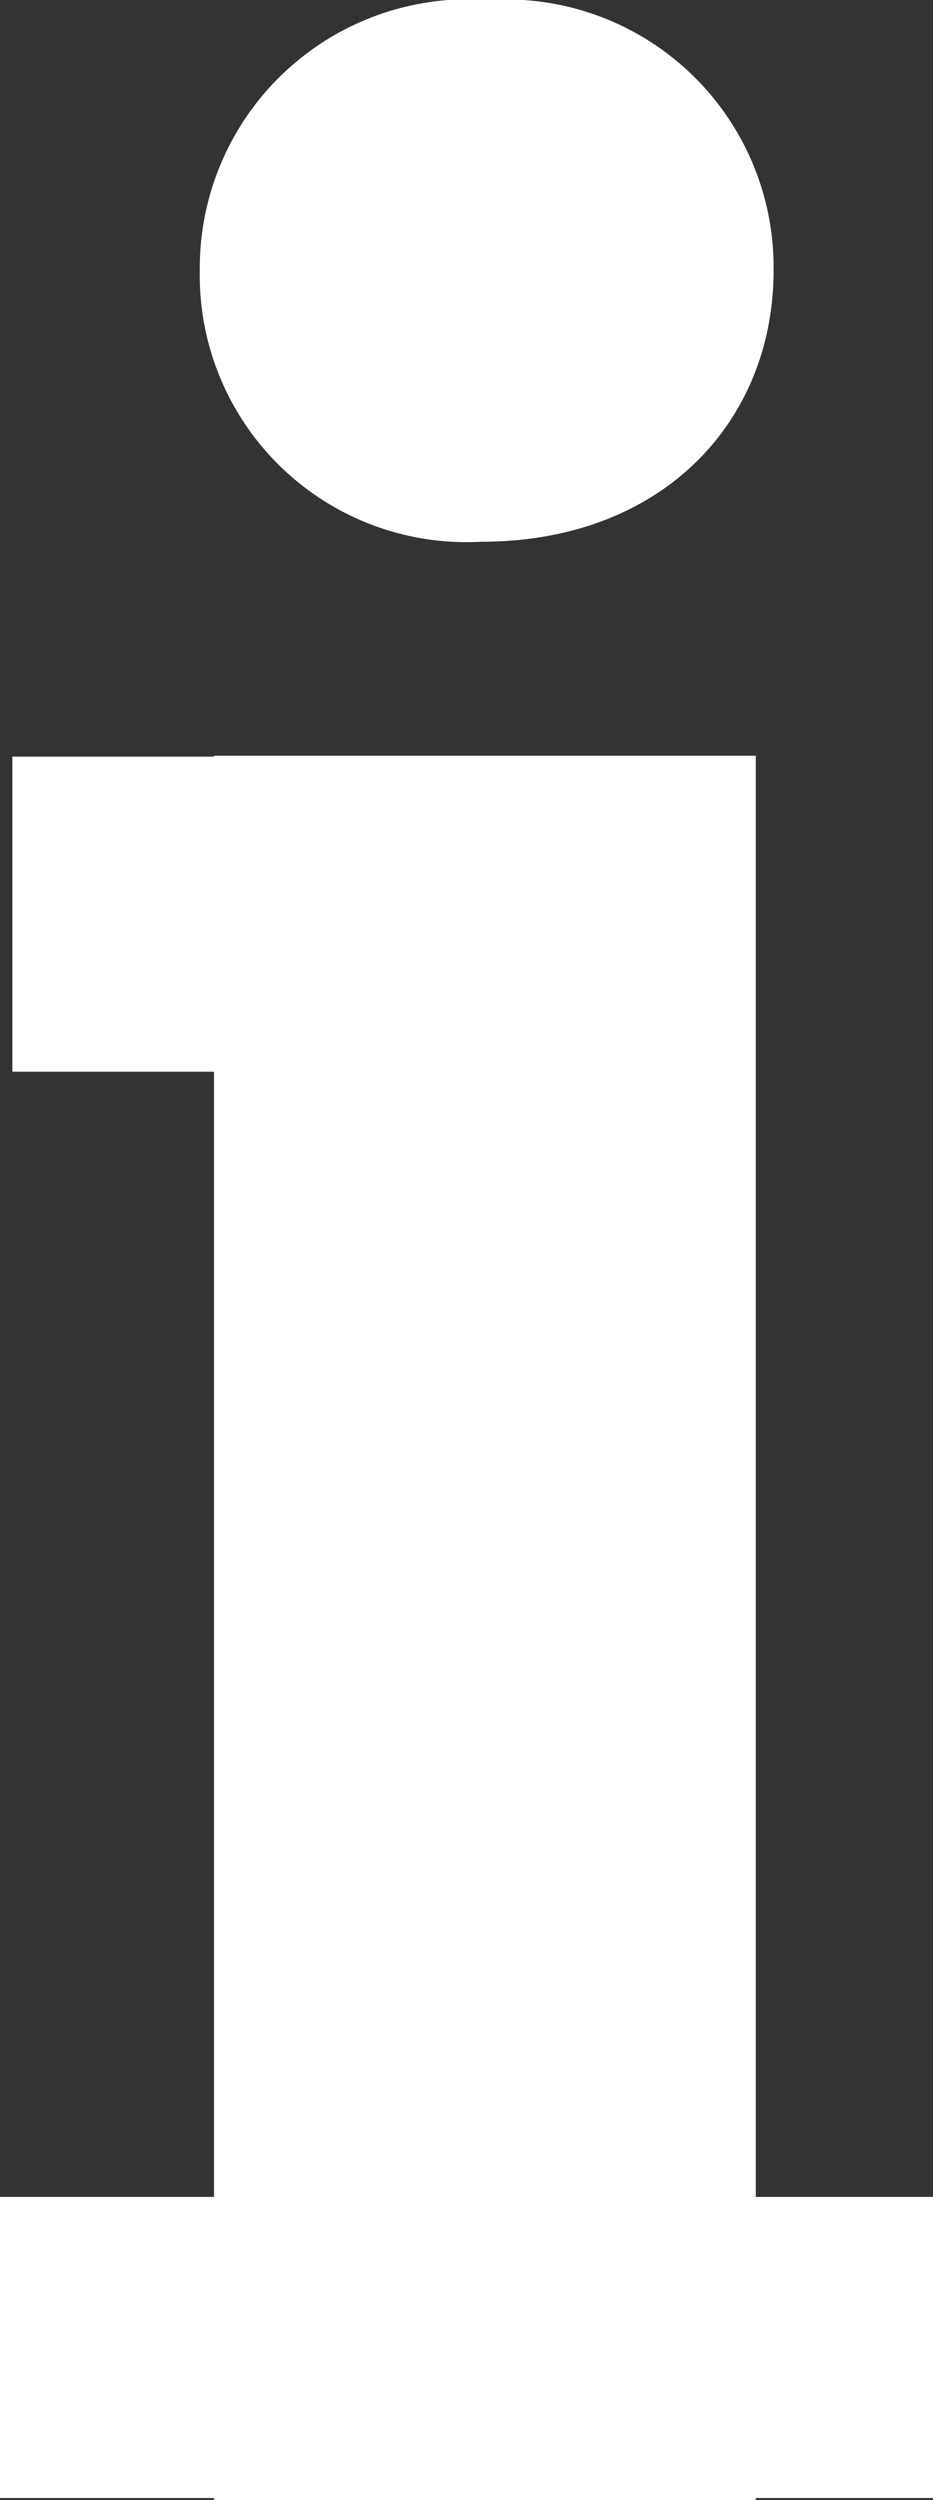
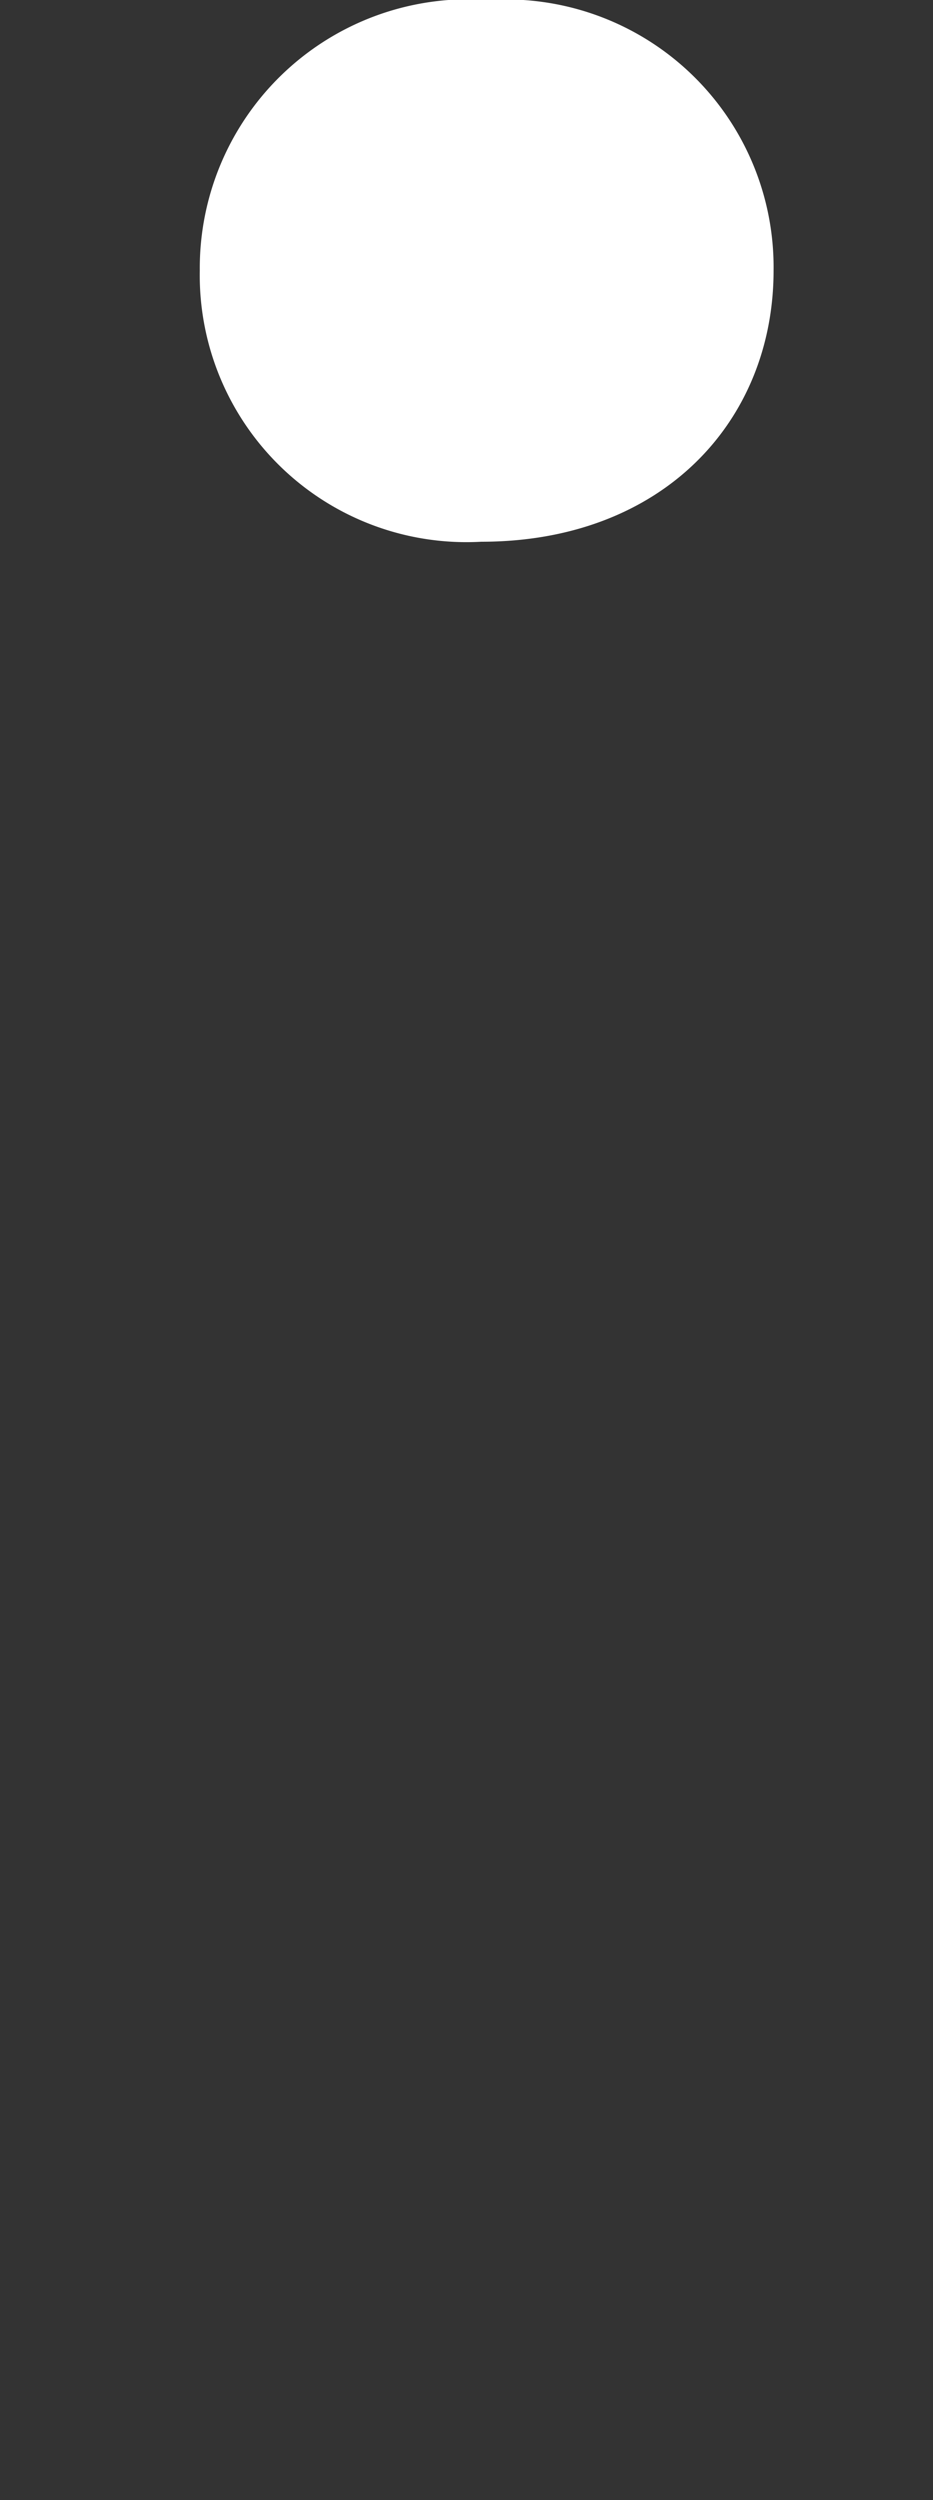
<svg xmlns="http://www.w3.org/2000/svg" width="16.48" height="44.143" viewBox="0 0 16.48 44.143">
  <rect x="0" y="0" width="16.48" height="44.143" fill="#333333" stroke="none" />
  <g id="Group_2878" data-name="Group 2878" transform="translate(-1537.039 -2408.355)">
-     <path id="Path_2517" data-name="Path 2517" d="M24.389,11.143H14.82v.016H11.258v5.563H14.82V36.589H11.039v5.316H14.82v.037h9.569v-.037H27.52V36.589H24.389Z" transform="translate(1526 2410.555)" fill="#fff" />
    <path id="Path_2518" data-name="Path 2518" d="M17.539,14.92c3.216,0,5.164-2.139,5.164-4.788a4.728,4.728,0,0,0-5.035-4.777,4.747,4.747,0,0,0-5.1,4.777A4.711,4.711,0,0,0,17.539,14.92Z" transform="translate(1528 2403)" fill="#fff" />
  </g>
</svg>